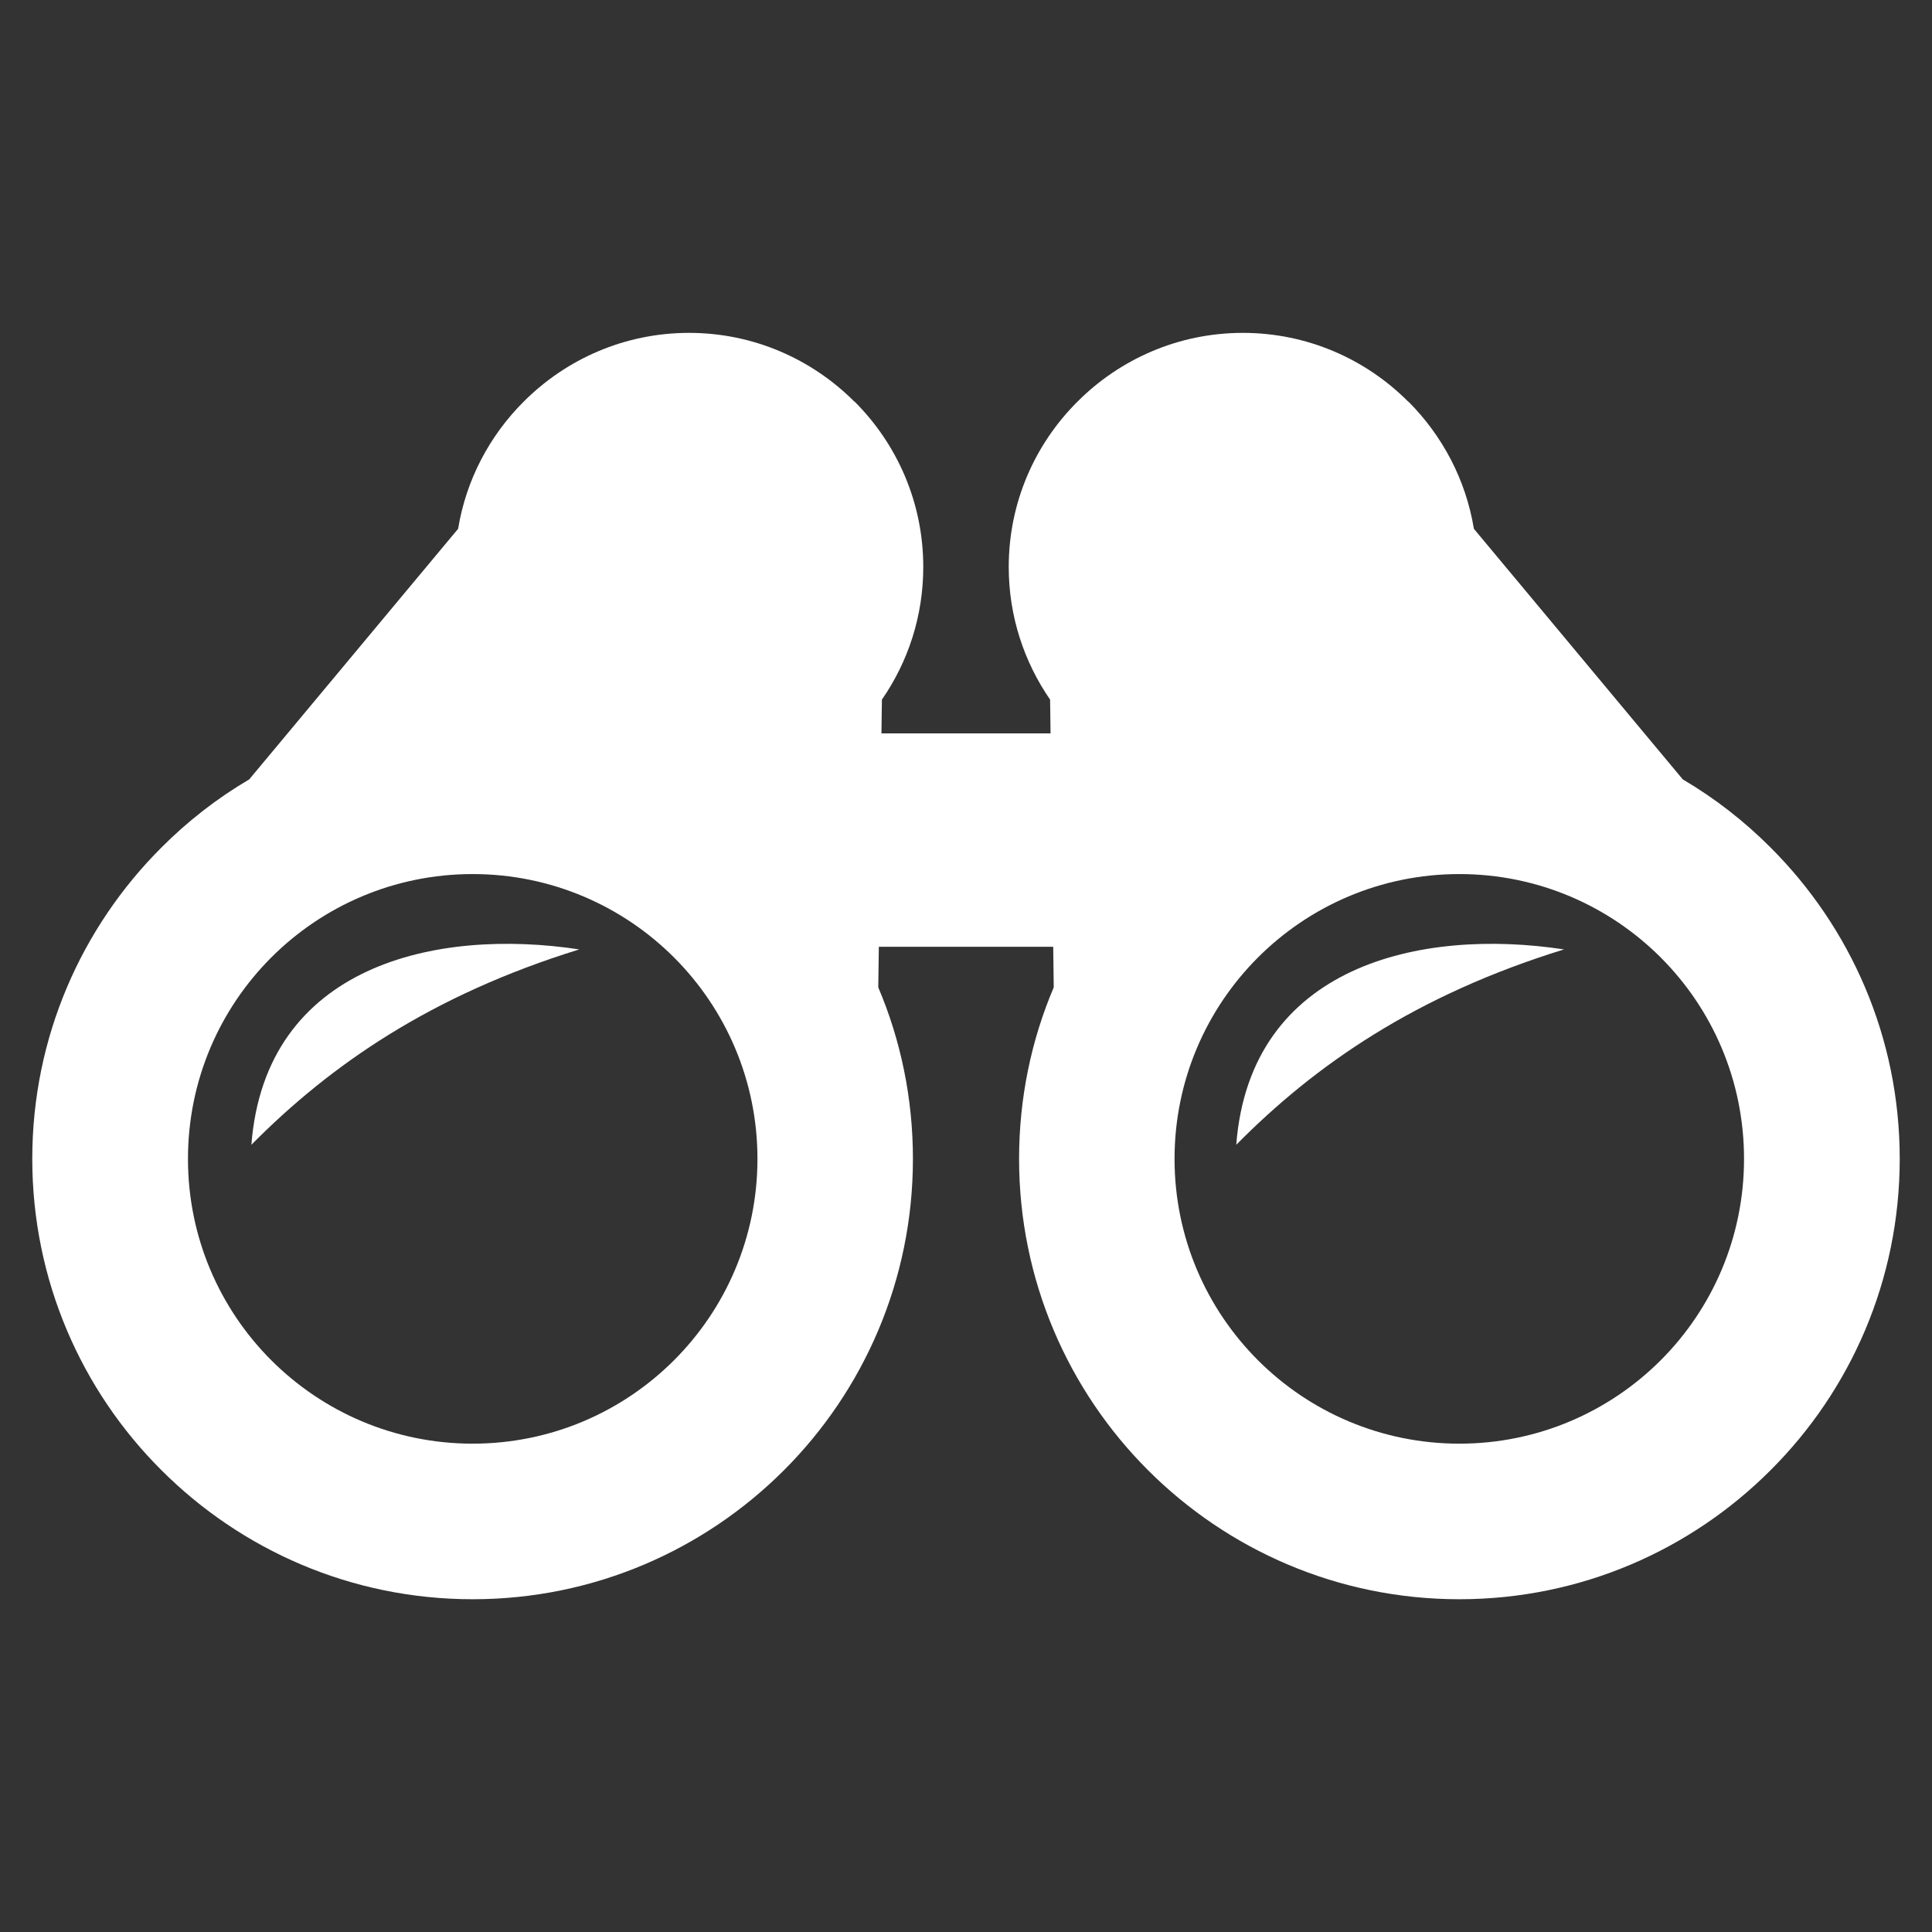
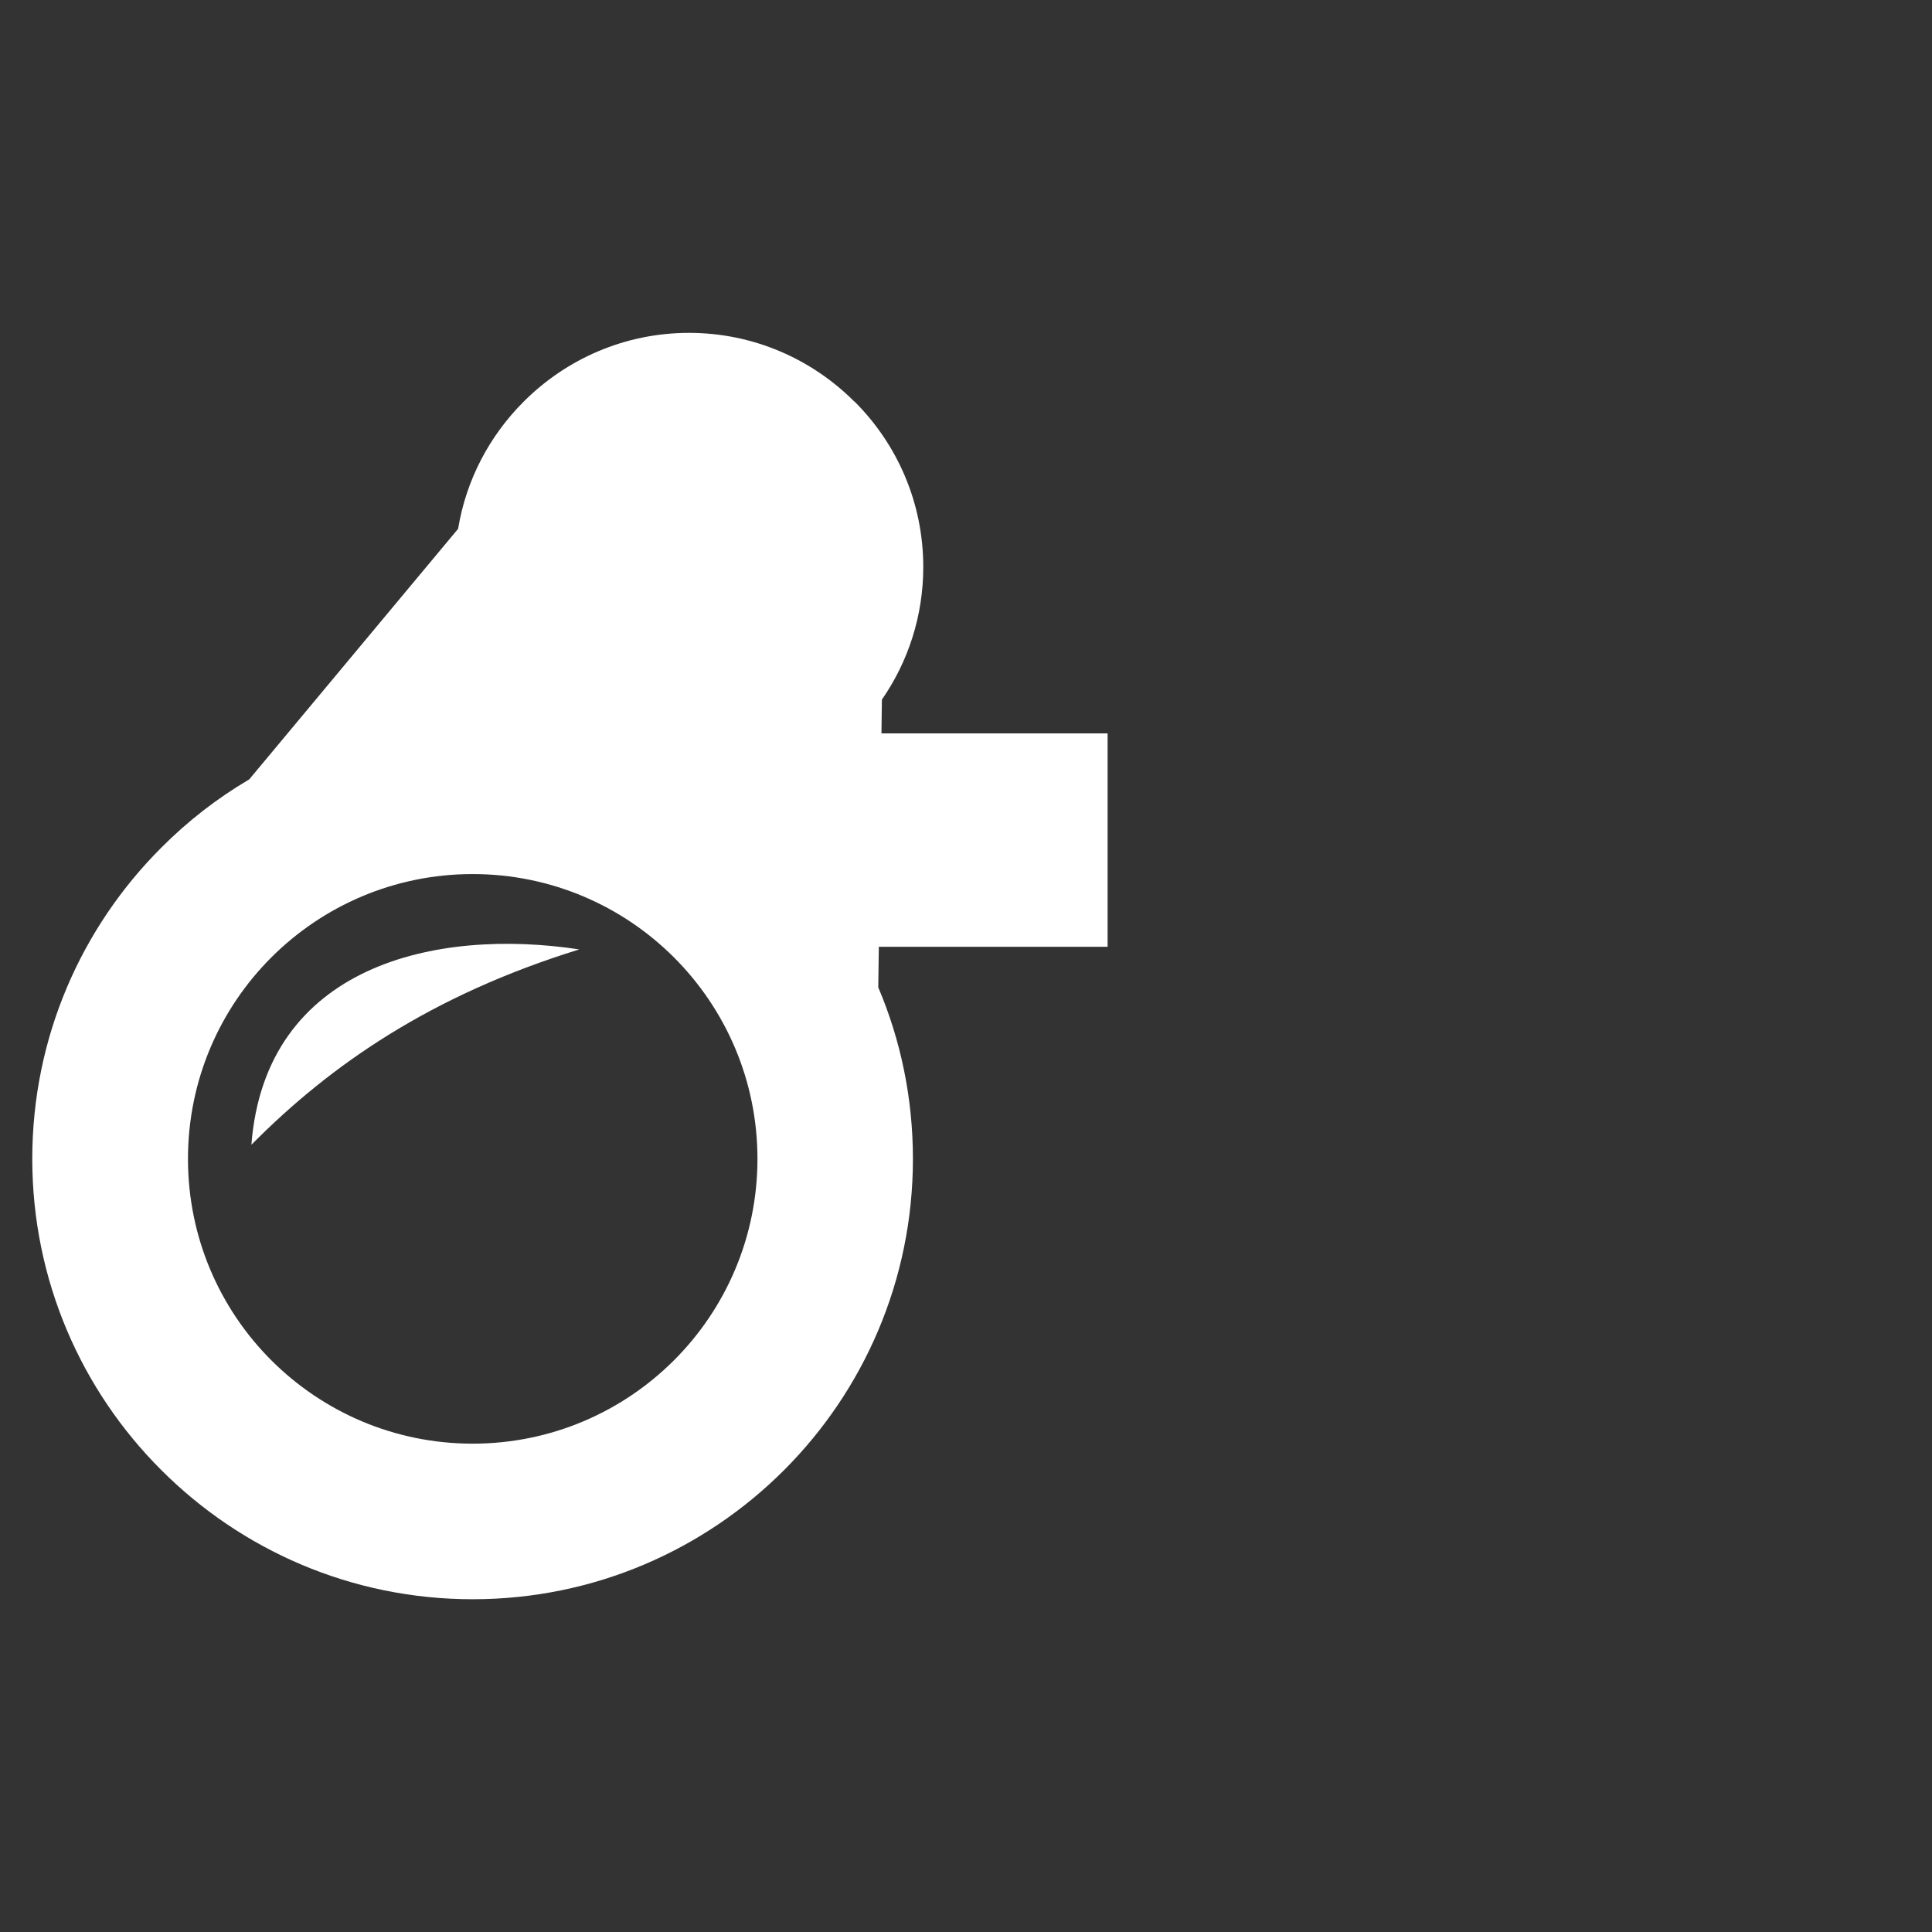
<svg xmlns="http://www.w3.org/2000/svg" width="170" height="170" version="1.1" viewBox="0 0 170 170" xml:space="preserve">
  <rect x="0" y="0" width="170" height="170" fill="#333333" stroke="none" />
  <style type="text/css">
	.st0{fill-rule:evenodd;clip-rule:evenodd;fill:#FFFFFF;}
</style>
  <g transform="translate(-336.69 -368.08)">
    <path class="st0" d="m377 414.61c0.71-4.33 2.78-8.2 5.76-11.18l0.02-0.02c3.73-3.73 8.87-6.04 14.54-6.04s10.81 2.31 14.54 6.04l0.04 0.02c3.73 3.73 6.03 8.87 6.03 14.54 0 4.33-1.34 8.35-3.64 11.67l-0.04 2.97h19.9v18.78h-20.13l-0.05 3.57c1.97 4.63 3.05 9.74 3.05 15.09 0 10.69-4.34 20.39-11.34 27.39-7.02 7.02-16.7 11.36-27.4 11.36-10.69 0-20.37-4.34-27.39-11.36-7.02-7-11.36-16.7-11.36-27.39 0-10.71 4.34-20.38 11.36-27.39 2.3-2.31 4.89-4.33 7.73-6zm-18.19 54.2c6.98-7.05 15.83-13.16 28.85-17.19-12.61-1.92-27.62 1.38-28.85 17.19zm37.19-16.48c-4.53-4.53-10.8-7.34-17.72-7.34s-13.19 2.81-17.72 7.34-7.33 10.8-7.33 17.72 2.8 13.19 7.33 17.72 10.8 7.34 17.72 7.34 13.19-2.81 17.72-7.34 7.34-10.8 7.34-17.72-2.81-13.19-7.34-17.72z" />
-     <path class="st0" d="m466.38 414.61c-0.71-4.33-2.78-8.2-5.75-11.18l-0.04-0.02c-3.72-3.73-8.87-6.04-14.54-6.04s-10.81 2.31-14.54 6.04l-0.02 0.02c-3.74 3.73-6.04 8.87-6.04 14.54 0 4.33 1.35 8.35 3.64 11.67l0.04 2.97h-4.92v17.79h5.14l0.06 4.56c-1.97 4.63-3.05 9.74-3.05 15.09 0 10.69 4.34 20.39 11.34 27.39 7.02 7.02 16.7 11.36 27.4 11.36 10.69 0 20.38-4.34 27.39-11.36 7.02-7 11.36-16.7 11.36-27.39 0-10.71-4.34-20.38-11.36-27.39-2.3-2.31-4.89-4.33-7.73-6zm-20.91 54.2c1.22-15.8 16.23-19.11 28.84-17.19-13.02 4.02-21.87 10.14-28.84 17.19zm1.91-16.48c4.53-4.53 10.8-7.34 17.72-7.34s13.19 2.81 17.72 7.34 7.33 10.8 7.33 17.72-2.8 13.19-7.33 17.72-10.8 7.34-17.72 7.34-13.19-2.81-17.72-7.34-7.34-10.8-7.34-17.72 2.81-13.19 7.34-17.72z" />
  </g>
</svg>